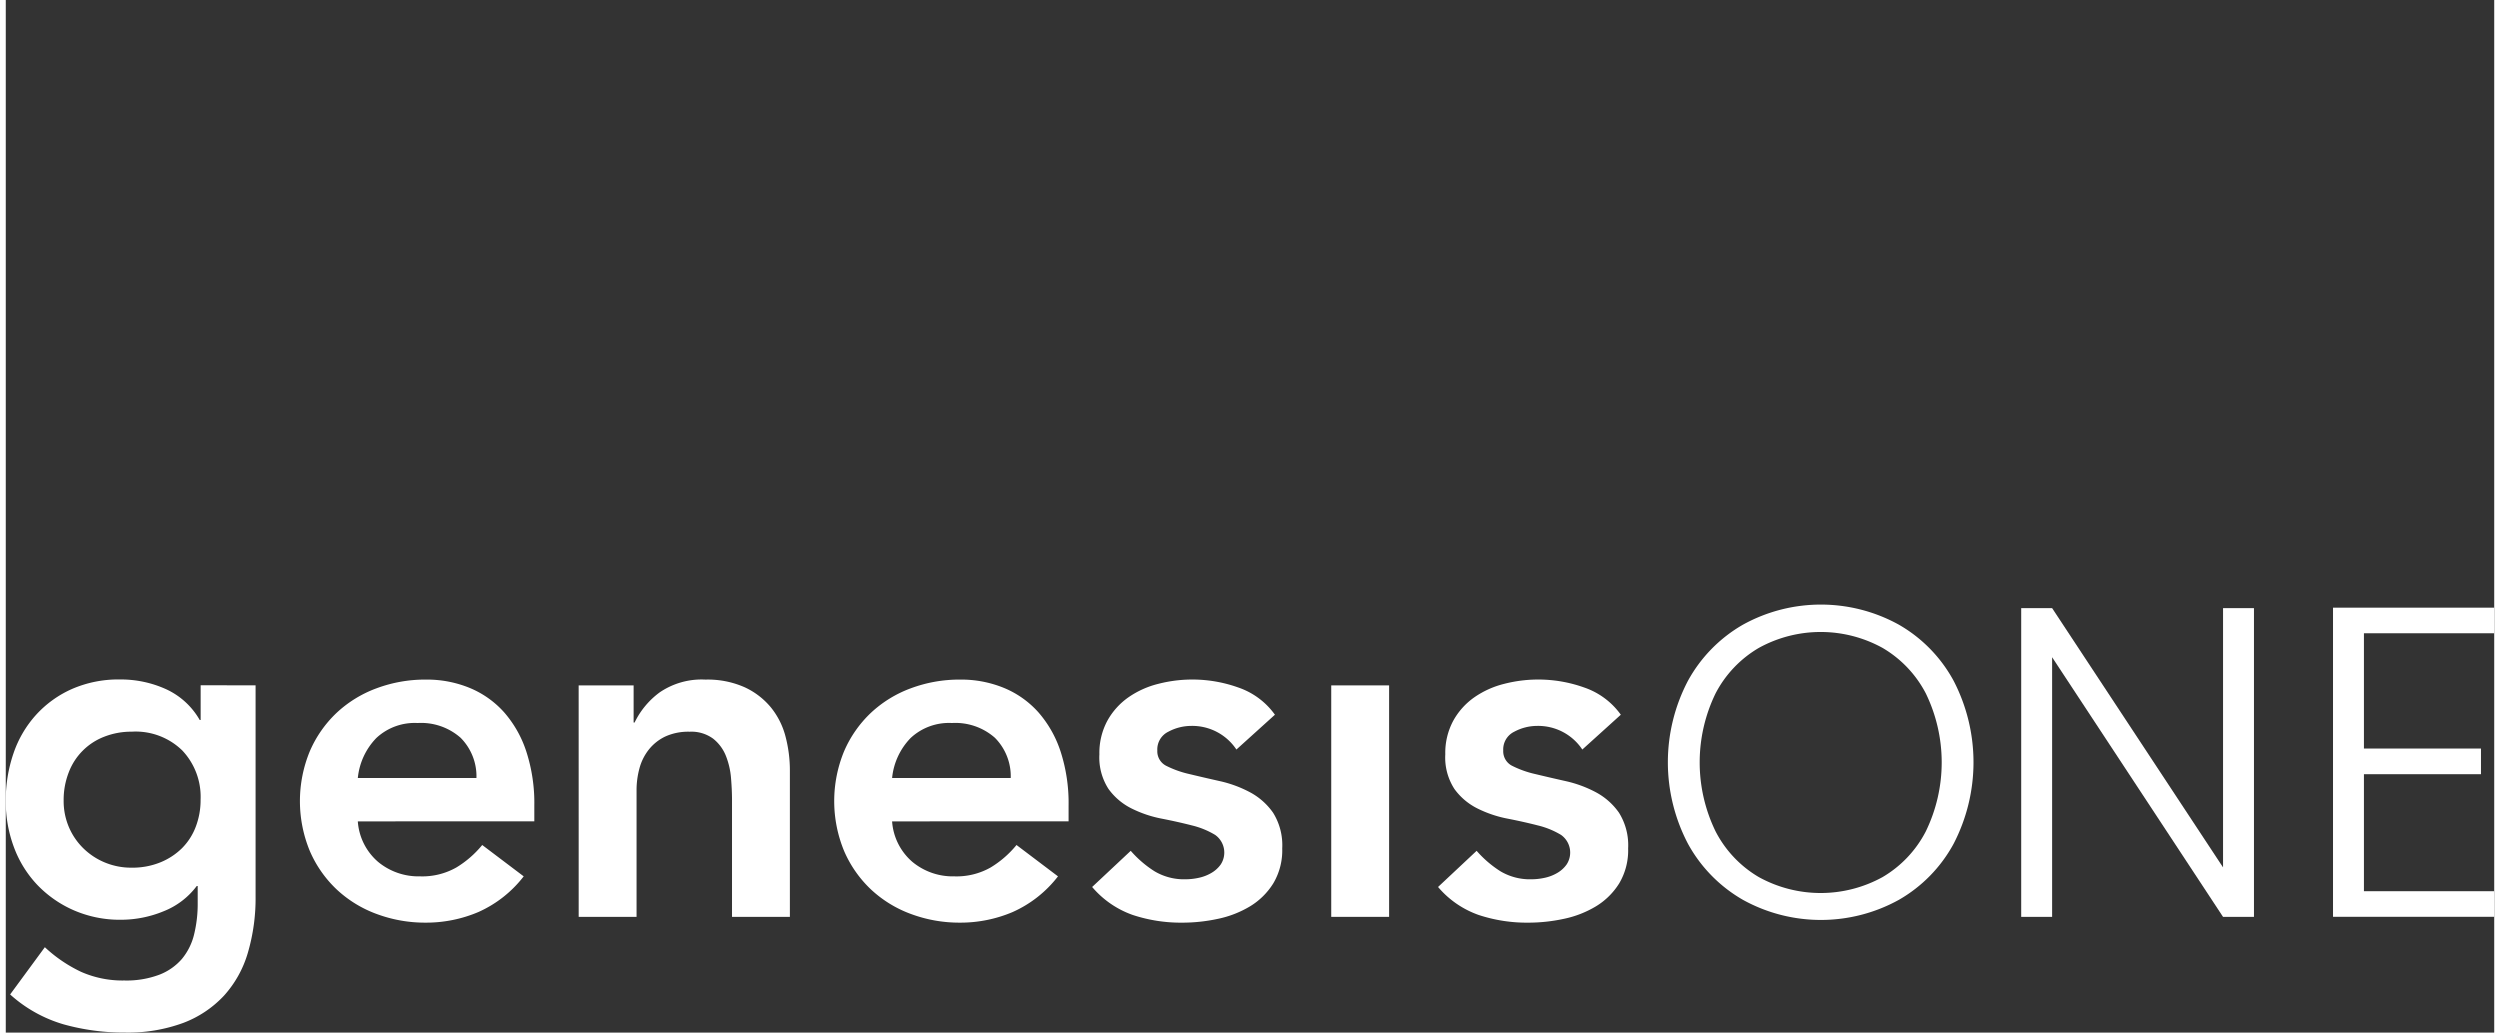
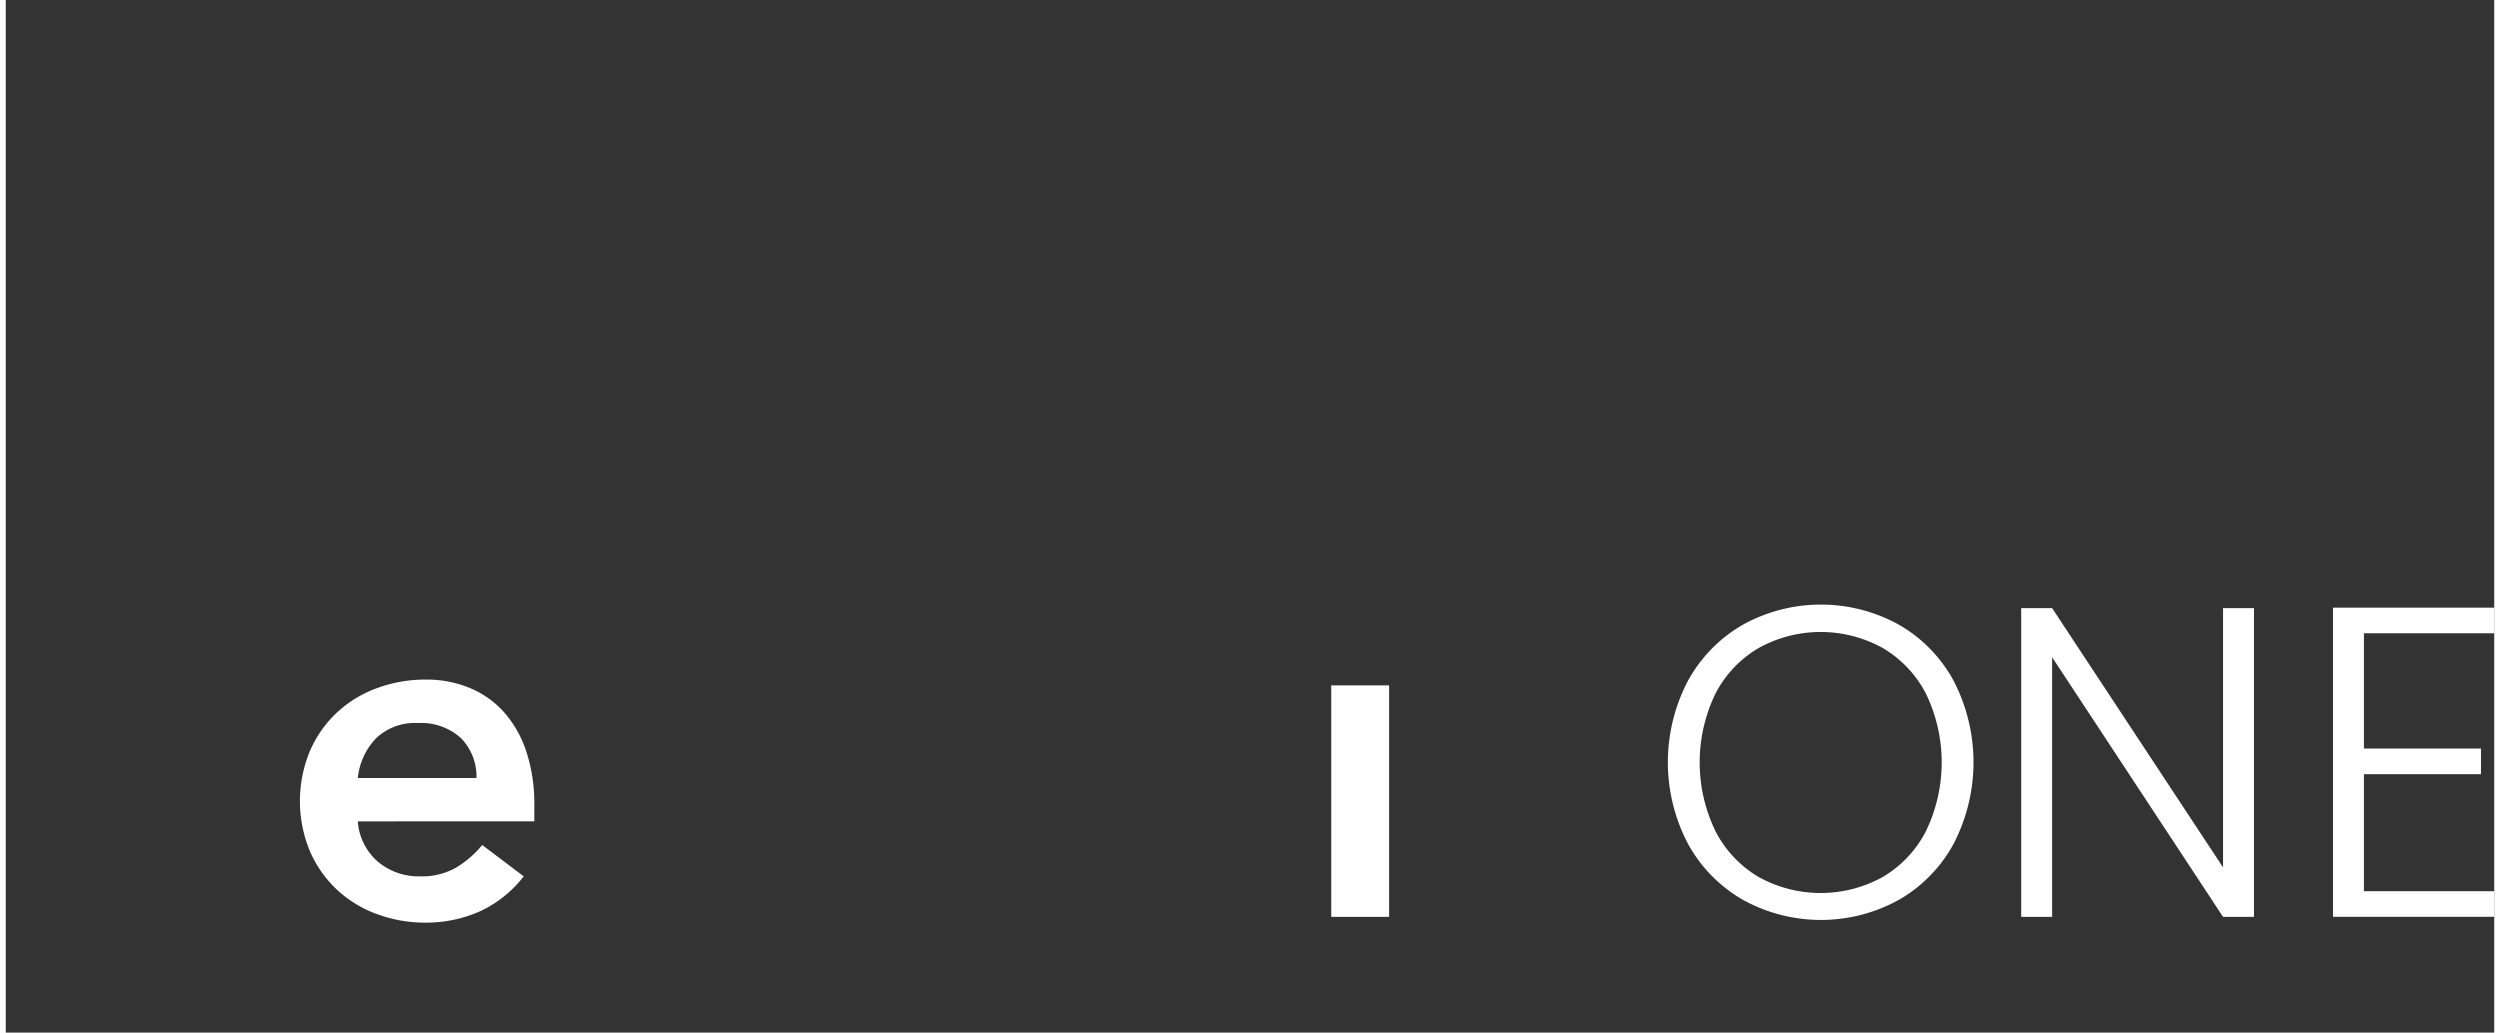
<svg xmlns="http://www.w3.org/2000/svg" xmlns:ns1="http://sodipodi.sourceforge.net/DTD/sodipodi-0.dtd" xmlns:ns2="http://www.inkscape.org/namespaces/inkscape" viewBox="0 0 184 76.353" height="152" width="368" version="1.1" id="svg67" ns1:docname="genesis-logo-text.svg" ns2:version="1.1.2 (b8e25be8, 2022-02-05)">
  <rect x="0" y="0" width="184" height="76.353" fill="#333333" stroke="none" />
  <defs id="defs71" />
  <ns1:namedview id="namedview69" pagecolor="#ffffff" bordercolor="#666666" borderopacity="1.0" ns2:pageshadow="2" ns2:pageopacity="0.0" ns2:pagecheckerboard="0" showgrid="false" ns2:zoom="5.7608696" ns2:cx="83.667925" ns2:cy="38.188679" ns2:window-width="1920" ns2:window-height="1078" ns2:window-x="1920" ns2:window-y="25" ns2:window-maximized="1" ns2:current-layer="Group_269" />
  <g transform="translate(-59.318 -133.556)" id="Group_269">
    <g transform="translate(59.318 183.807)" id="Group_270">
-       <path fill="#fff" transform="translate(-59.318 -474.419)" d="M68.661,478.27a5.476,5.476,0,0,0-2.068.374,4.548,4.548,0,0,0-2.621,2.639,5.606,5.606,0,0,0-.375,2.086,4.911,4.911,0,0,0,.375,1.926,4.854,4.854,0,0,0,1.052,1.569,4.991,4.991,0,0,0,1.6,1.069,5.062,5.062,0,0,0,2,.392,5.465,5.465,0,0,0,2.121-.392,4.9,4.9,0,0,0,1.606-1.052,4.493,4.493,0,0,0,1.016-1.586,5.537,5.537,0,0,0,.356-2,4.992,4.992,0,0,0-1.355-3.637,4.937,4.937,0,0,0-3.707-1.39m9.128-3.423v15.582a14.323,14.323,0,0,1-.571,4.189,8.1,8.1,0,0,1-1.765,3.173,7.97,7.97,0,0,1-3.012,2.015,11.823,11.823,0,0,1-4.315.713,16.544,16.544,0,0,1-4.529-.606A10.127,10.127,0,0,1,59.64,497.7l2.567-3.494a10.484,10.484,0,0,0,2.674,1.819,7.586,7.586,0,0,0,3.209.642,6.883,6.883,0,0,0,2.585-.428,4.2,4.2,0,0,0,1.676-1.177,4.5,4.5,0,0,0,.891-1.8,9.481,9.481,0,0,0,.267-2.336V489.68h-.07a5.641,5.641,0,0,1-2.461,1.872,8.256,8.256,0,0,1-3.138.624,8.533,8.533,0,0,1-3.494-.7,8.356,8.356,0,0,1-2.692-1.872,8.146,8.146,0,0,1-1.729-2.781,9.589,9.589,0,0,1-.607-3.423,10.667,10.667,0,0,1,.571-3.531,8.143,8.143,0,0,1,1.675-2.852,7.937,7.937,0,0,1,2.657-1.908,8.592,8.592,0,0,1,3.549-.7,8.09,8.09,0,0,1,3.387.713,5.509,5.509,0,0,1,2.5,2.282h.07v-2.568Z" id="Path_46" />
      <path fill="#fff" transform="translate(-185.098 -474.42)" d="M219.9,481.694a4.032,4.032,0,0,0-1.176-2.977,4.416,4.416,0,0,0-3.174-1.087,4.156,4.156,0,0,0-3.048,1.105,4.93,4.93,0,0,0-1.373,2.96Zm-8.772,3.209a4.344,4.344,0,0,0,1.5,2.995,4.684,4.684,0,0,0,3.1,1.07,5.1,5.1,0,0,0,2.692-.66,7.46,7.46,0,0,0,1.907-1.658l3.067,2.318a8.689,8.689,0,0,1-3.352,2.639,9.872,9.872,0,0,1-3.886.784,10.274,10.274,0,0,1-3.638-.642,8.721,8.721,0,0,1-2.959-1.819,8.592,8.592,0,0,1-1.979-2.835,9.664,9.664,0,0,1,0-7.38,8.594,8.594,0,0,1,1.979-2.836,8.735,8.735,0,0,1,2.959-1.818,10.274,10.274,0,0,1,3.638-.642,8.316,8.316,0,0,1,3.263.624,7,7,0,0,1,2.532,1.8,8.311,8.311,0,0,1,1.64,2.907,12.327,12.327,0,0,1,.588,3.976V484.9Z" id="Path_47" />
-       <path fill="#fff" transform="translate(-304.292 -474.419)" d="M346.652,474.847h4.064v2.746h.072a6,6,0,0,1,1.854-2.229,5.493,5.493,0,0,1,3.388-.945,6.716,6.716,0,0,1,2.905.57,5.5,5.5,0,0,1,1.943,1.5,5.669,5.669,0,0,1,1.07,2.14,9.86,9.86,0,0,1,.322,2.532v10.8h-4.279V483.3q0-.712-.072-1.586a5.688,5.688,0,0,0-.374-1.64,3.074,3.074,0,0,0-.945-1.284,2.712,2.712,0,0,0-1.747-.517,4.1,4.1,0,0,0-1.8.356,3.462,3.462,0,0,0-1.212.963,3.827,3.827,0,0,0-.694,1.39,6.176,6.176,0,0,0-.214,1.64v9.342h-4.279Z" id="Path_48" />
-       <path fill="#fff" transform="translate(-413.575 -474.42)" d="M487.883,481.694a4.032,4.032,0,0,0-1.176-2.977,4.416,4.416,0,0,0-3.174-1.087,4.156,4.156,0,0,0-3.048,1.105,4.929,4.929,0,0,0-1.373,2.96Zm-8.772,3.209a4.344,4.344,0,0,0,1.5,2.995,4.684,4.684,0,0,0,3.1,1.07,5.1,5.1,0,0,0,2.692-.66,7.458,7.458,0,0,0,1.907-1.658l3.067,2.318a8.689,8.689,0,0,1-3.352,2.639,9.872,9.872,0,0,1-3.886.784,10.274,10.274,0,0,1-3.638-.642,8.721,8.721,0,0,1-2.959-1.819,8.592,8.592,0,0,1-1.979-2.835,9.664,9.664,0,0,1,0-7.38,8.594,8.594,0,0,1,1.979-2.836,8.734,8.734,0,0,1,2.959-1.818,10.274,10.274,0,0,1,3.638-.642,8.323,8.323,0,0,1,3.263.624,7,7,0,0,1,2.531,1.8,8.31,8.31,0,0,1,1.64,2.907,12.328,12.328,0,0,1,.588,3.976V484.9Z" id="Path_49" />
-       <path fill="#fff" transform="translate(-523.897 -474.421)" d="M614.892,479.592a3.917,3.917,0,0,0-3.352-1.747,3.589,3.589,0,0,0-1.676.427,1.455,1.455,0,0,0-.82,1.391,1.2,1.2,0,0,0,.678,1.142,7.431,7.431,0,0,0,1.711.605q1.034.249,2.229.517a8.826,8.826,0,0,1,2.229.821,4.9,4.9,0,0,1,1.712,1.515,4.531,4.531,0,0,1,.677,2.639,4.775,4.775,0,0,1-.66,2.585,5.2,5.2,0,0,1-1.712,1.694,7.609,7.609,0,0,1-2.371.927,12.455,12.455,0,0,1-2.639.285,11.353,11.353,0,0,1-3.673-.57,6.976,6.976,0,0,1-3-2.068l2.853-2.674a8.041,8.041,0,0,0,1.765,1.516,4.268,4.268,0,0,0,2.3.588,4.548,4.548,0,0,0,.963-.108,3.111,3.111,0,0,0,.928-.356,2.2,2.2,0,0,0,.694-.624,1.6,1.6,0,0,0-.409-2.193,6.067,6.067,0,0,0-1.712-.7q-1.034-.266-2.228-.5a8.629,8.629,0,0,1-2.229-.749,4.665,4.665,0,0,1-1.712-1.444,4.278,4.278,0,0,1-.677-2.568,5.009,5.009,0,0,1,.588-2.478,5.172,5.172,0,0,1,1.551-1.729,6.7,6.7,0,0,1,2.211-1,10.093,10.093,0,0,1,5.918.268,5.525,5.525,0,0,1,2.711,2.014Z" id="Path_50" />
    </g>
    <rect fill="#fff" transform="translate(157.325 184.235)" height="17.115" width="4.279" id="Rectangle_142" />
    <g transform="translate(165.229 183.808)" id="Group_271">
-       <path fill="#fff" transform="translate(-777.727 -474.422)" d="M788.388,479.592a3.917,3.917,0,0,0-3.352-1.747,3.589,3.589,0,0,0-1.676.427,1.454,1.454,0,0,0-.819,1.391,1.2,1.2,0,0,0,.677,1.142,7.424,7.424,0,0,0,1.712.605q1.034.249,2.228.517a8.829,8.829,0,0,1,2.229.821,4.895,4.895,0,0,1,1.712,1.515,4.531,4.531,0,0,1,.677,2.639,4.774,4.774,0,0,1-.66,2.585,5.2,5.2,0,0,1-1.712,1.694,7.607,7.607,0,0,1-2.371.927,12.456,12.456,0,0,1-2.639.285,11.353,11.353,0,0,1-3.673-.57,6.969,6.969,0,0,1-3-2.068l2.852-2.674a8.038,8.038,0,0,0,1.766,1.516,4.268,4.268,0,0,0,2.3.588,4.559,4.559,0,0,0,.963-.108,3.117,3.117,0,0,0,.927-.356,2.2,2.2,0,0,0,.694-.624,1.6,1.6,0,0,0-.409-2.193,6.065,6.065,0,0,0-1.712-.7q-1.034-.266-2.228-.5a8.626,8.626,0,0,1-2.229-.749,4.664,4.664,0,0,1-1.712-1.444,4.279,4.279,0,0,1-.677-2.568,5.007,5.007,0,0,1,.588-2.478,5.17,5.17,0,0,1,1.551-1.729,6.7,6.7,0,0,1,2.211-1,10.093,10.093,0,0,1,5.918.268,5.525,5.525,0,0,1,2.711,2.014Z" id="Path_51" />
-     </g>
+       </g>
    <g transform="translate(182.216 178.26)" id="Group_272">
      <path fill="#fff" transform="translate(-892.953 -436.794)" d="M898.505,458.626a10.7,10.7,0,0,1-4.066-4.147,12.958,12.958,0,0,1,0-12.051,10.713,10.713,0,0,1,4.066-4.148,11.922,11.922,0,0,1,11.528,0,10.6,10.6,0,0,1,4.049,4.148,13.088,13.088,0,0,1,0,12.051,10.592,10.592,0,0,1-4.049,4.147,11.921,11.921,0,0,1-11.528,0Zm10.32-1.681a8.347,8.347,0,0,0,3.2-3.38,11.662,11.662,0,0,0,0-10.205,8.371,8.371,0,0,0-3.2-3.364,9.478,9.478,0,0,0-9.144,0,8.374,8.374,0,0,0-3.2,3.364,11.663,11.663,0,0,0,0,10.205,8.35,8.35,0,0,0,3.2,3.38,9.478,9.478,0,0,0,9.144,0Z" id="Path_52" />
      <path fill="#fff" transform="translate(-1044.044 -438.308)" d="M1087.381,461.4h-2.286l-12.639-19.2v19.2h-2.286V438.57h2.286l12.639,19.17V438.57h2.286Z" id="Path_53" />
      <path fill="#fff" transform="translate(-1177.379 -438.12)" d="M1228.847,440.243v8.523h8.654v1.894h-8.654v8.654h9.634v1.894h-11.92v-22.86h11.92v1.894Z" id="Path_54" />
    </g>
  </g>
</svg>